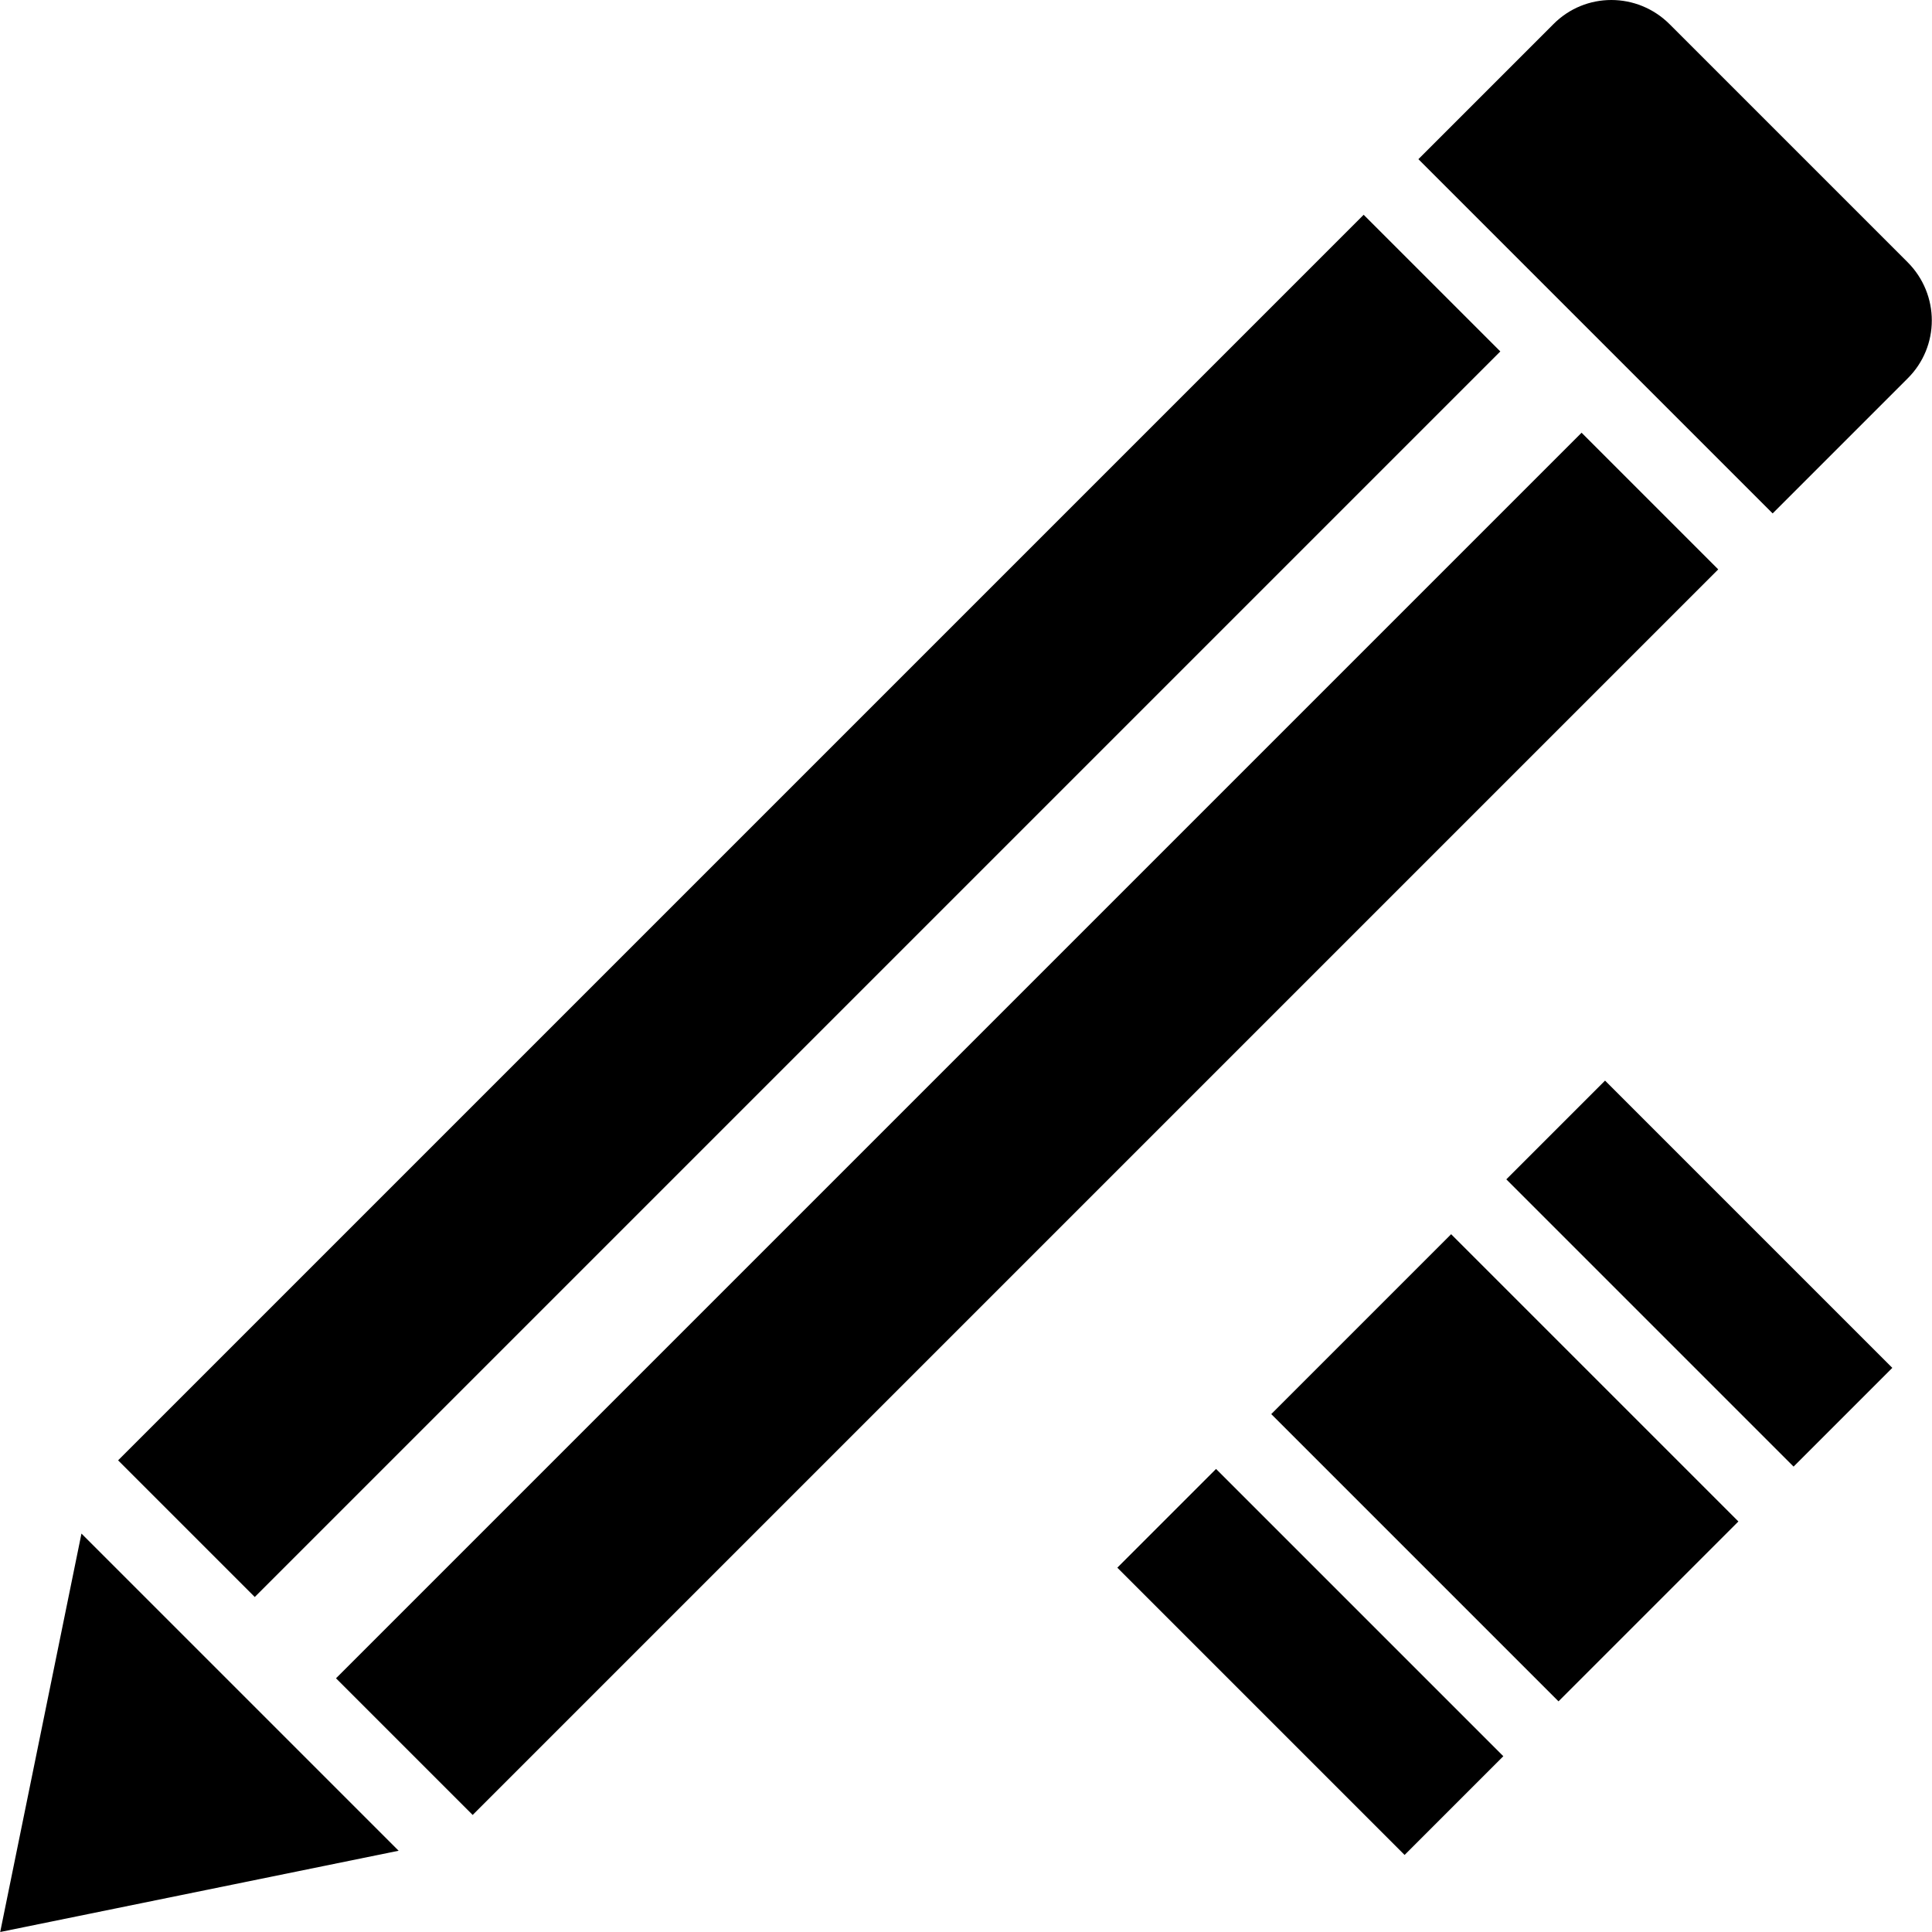
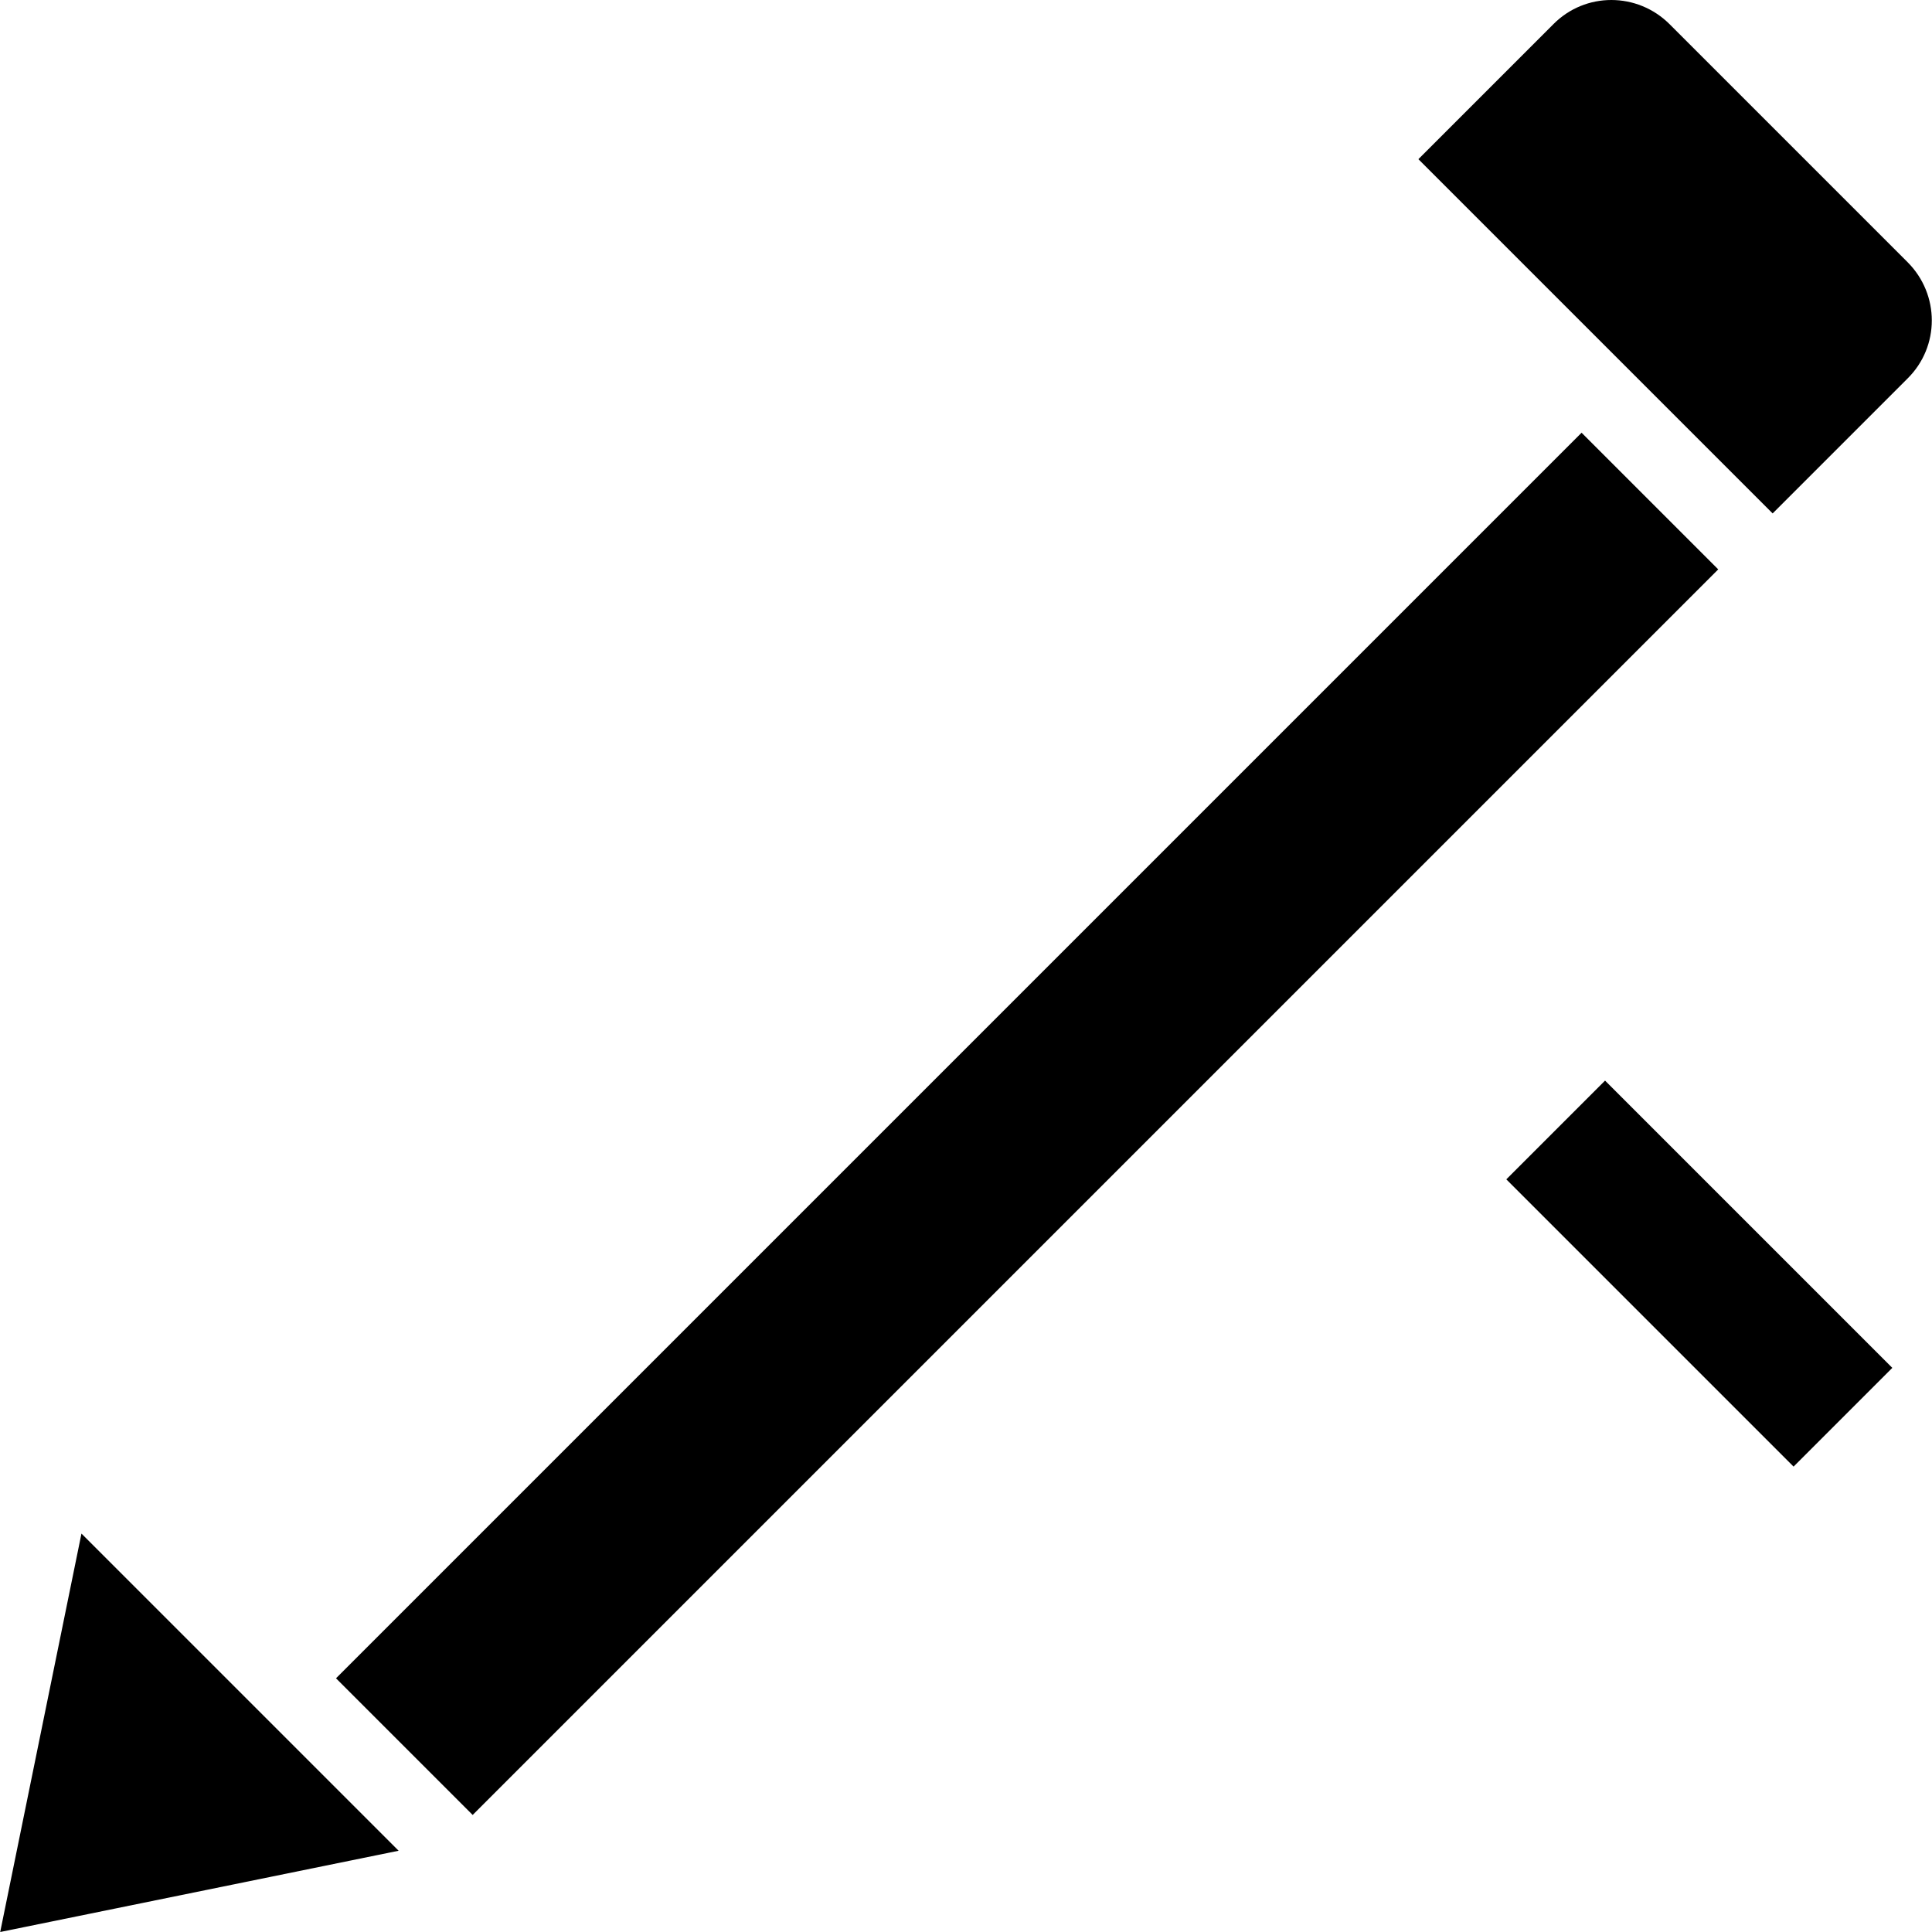
<svg xmlns="http://www.w3.org/2000/svg" fill="#000000" version="1.1" id="Capa_1" viewBox="0 0 489.75 489.75" xml:space="preserve">
  <g>
    <g>
      <g>
        <rect x="379.255" y="305.069" transform="matrix(-0.707 -0.707 0.707 -0.707 507.112 855.591)" width="102.999" height="35.4" />
-         <rect x="329.963" y="339.743" transform="matrix(-0.707 -0.707 0.707 -0.707 388.158 904.766)" width="102.999" height="64.499" />
-         <rect x="280.672" y="403.513" transform="matrix(-0.707 -0.707 0.707 -0.707 269.209 953.936)" width="102.999" height="35.4" />
        <path d="M483.55,66.45l-60.3-60.3c-8.2-8.2-21.4-8.2-29.5,0l-34.2,34.2l89.8,89.8l34.2-34.2     C491.75,87.85,491.75,74.65,483.55,66.45z" />
        <polygon points="0.05,489.75 101.05,469.15 20.65,388.75    " />
        <rect x="37.129" y="260.39" transform="matrix(0.707 -0.707 0.707 0.707 -125.17 267.592)" width="446.596" height="49" />
-         <rect x="180.628" y="6.385" transform="matrix(0.707 0.707 -0.707 0.707 222.491 -77.775)" width="49" height="446.596" />
      </g>
    </g>
  </g>
</svg>